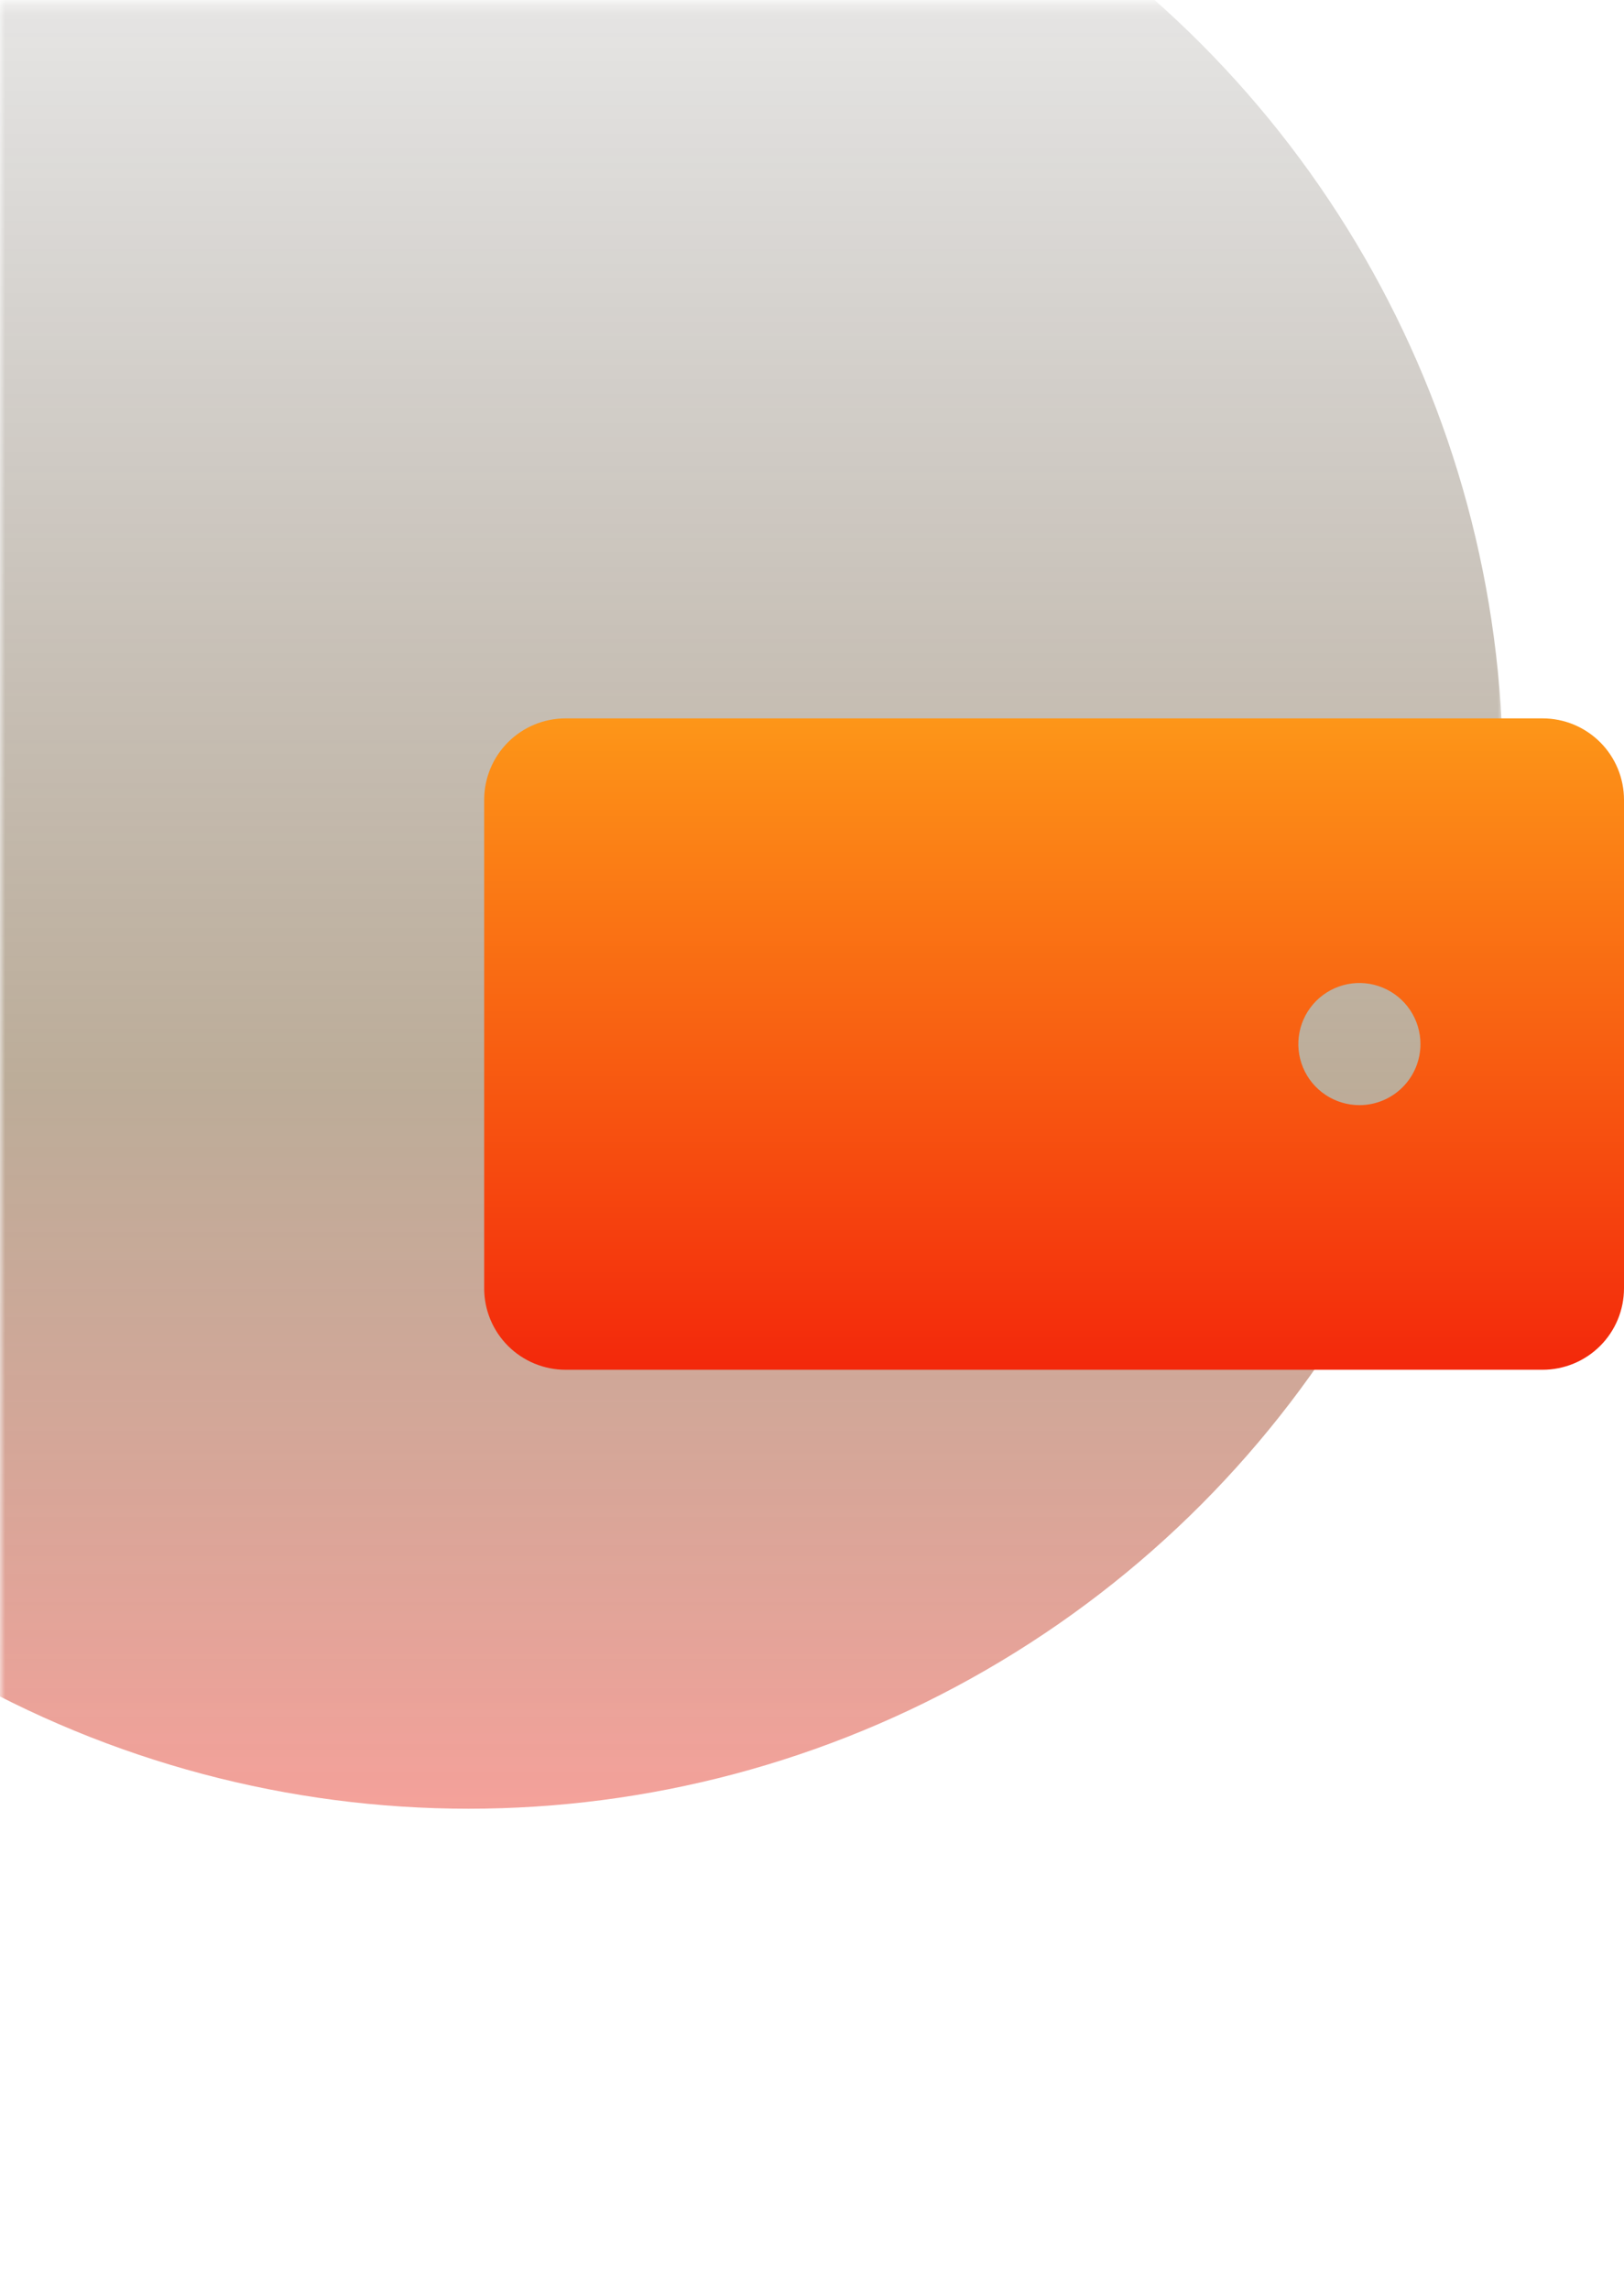
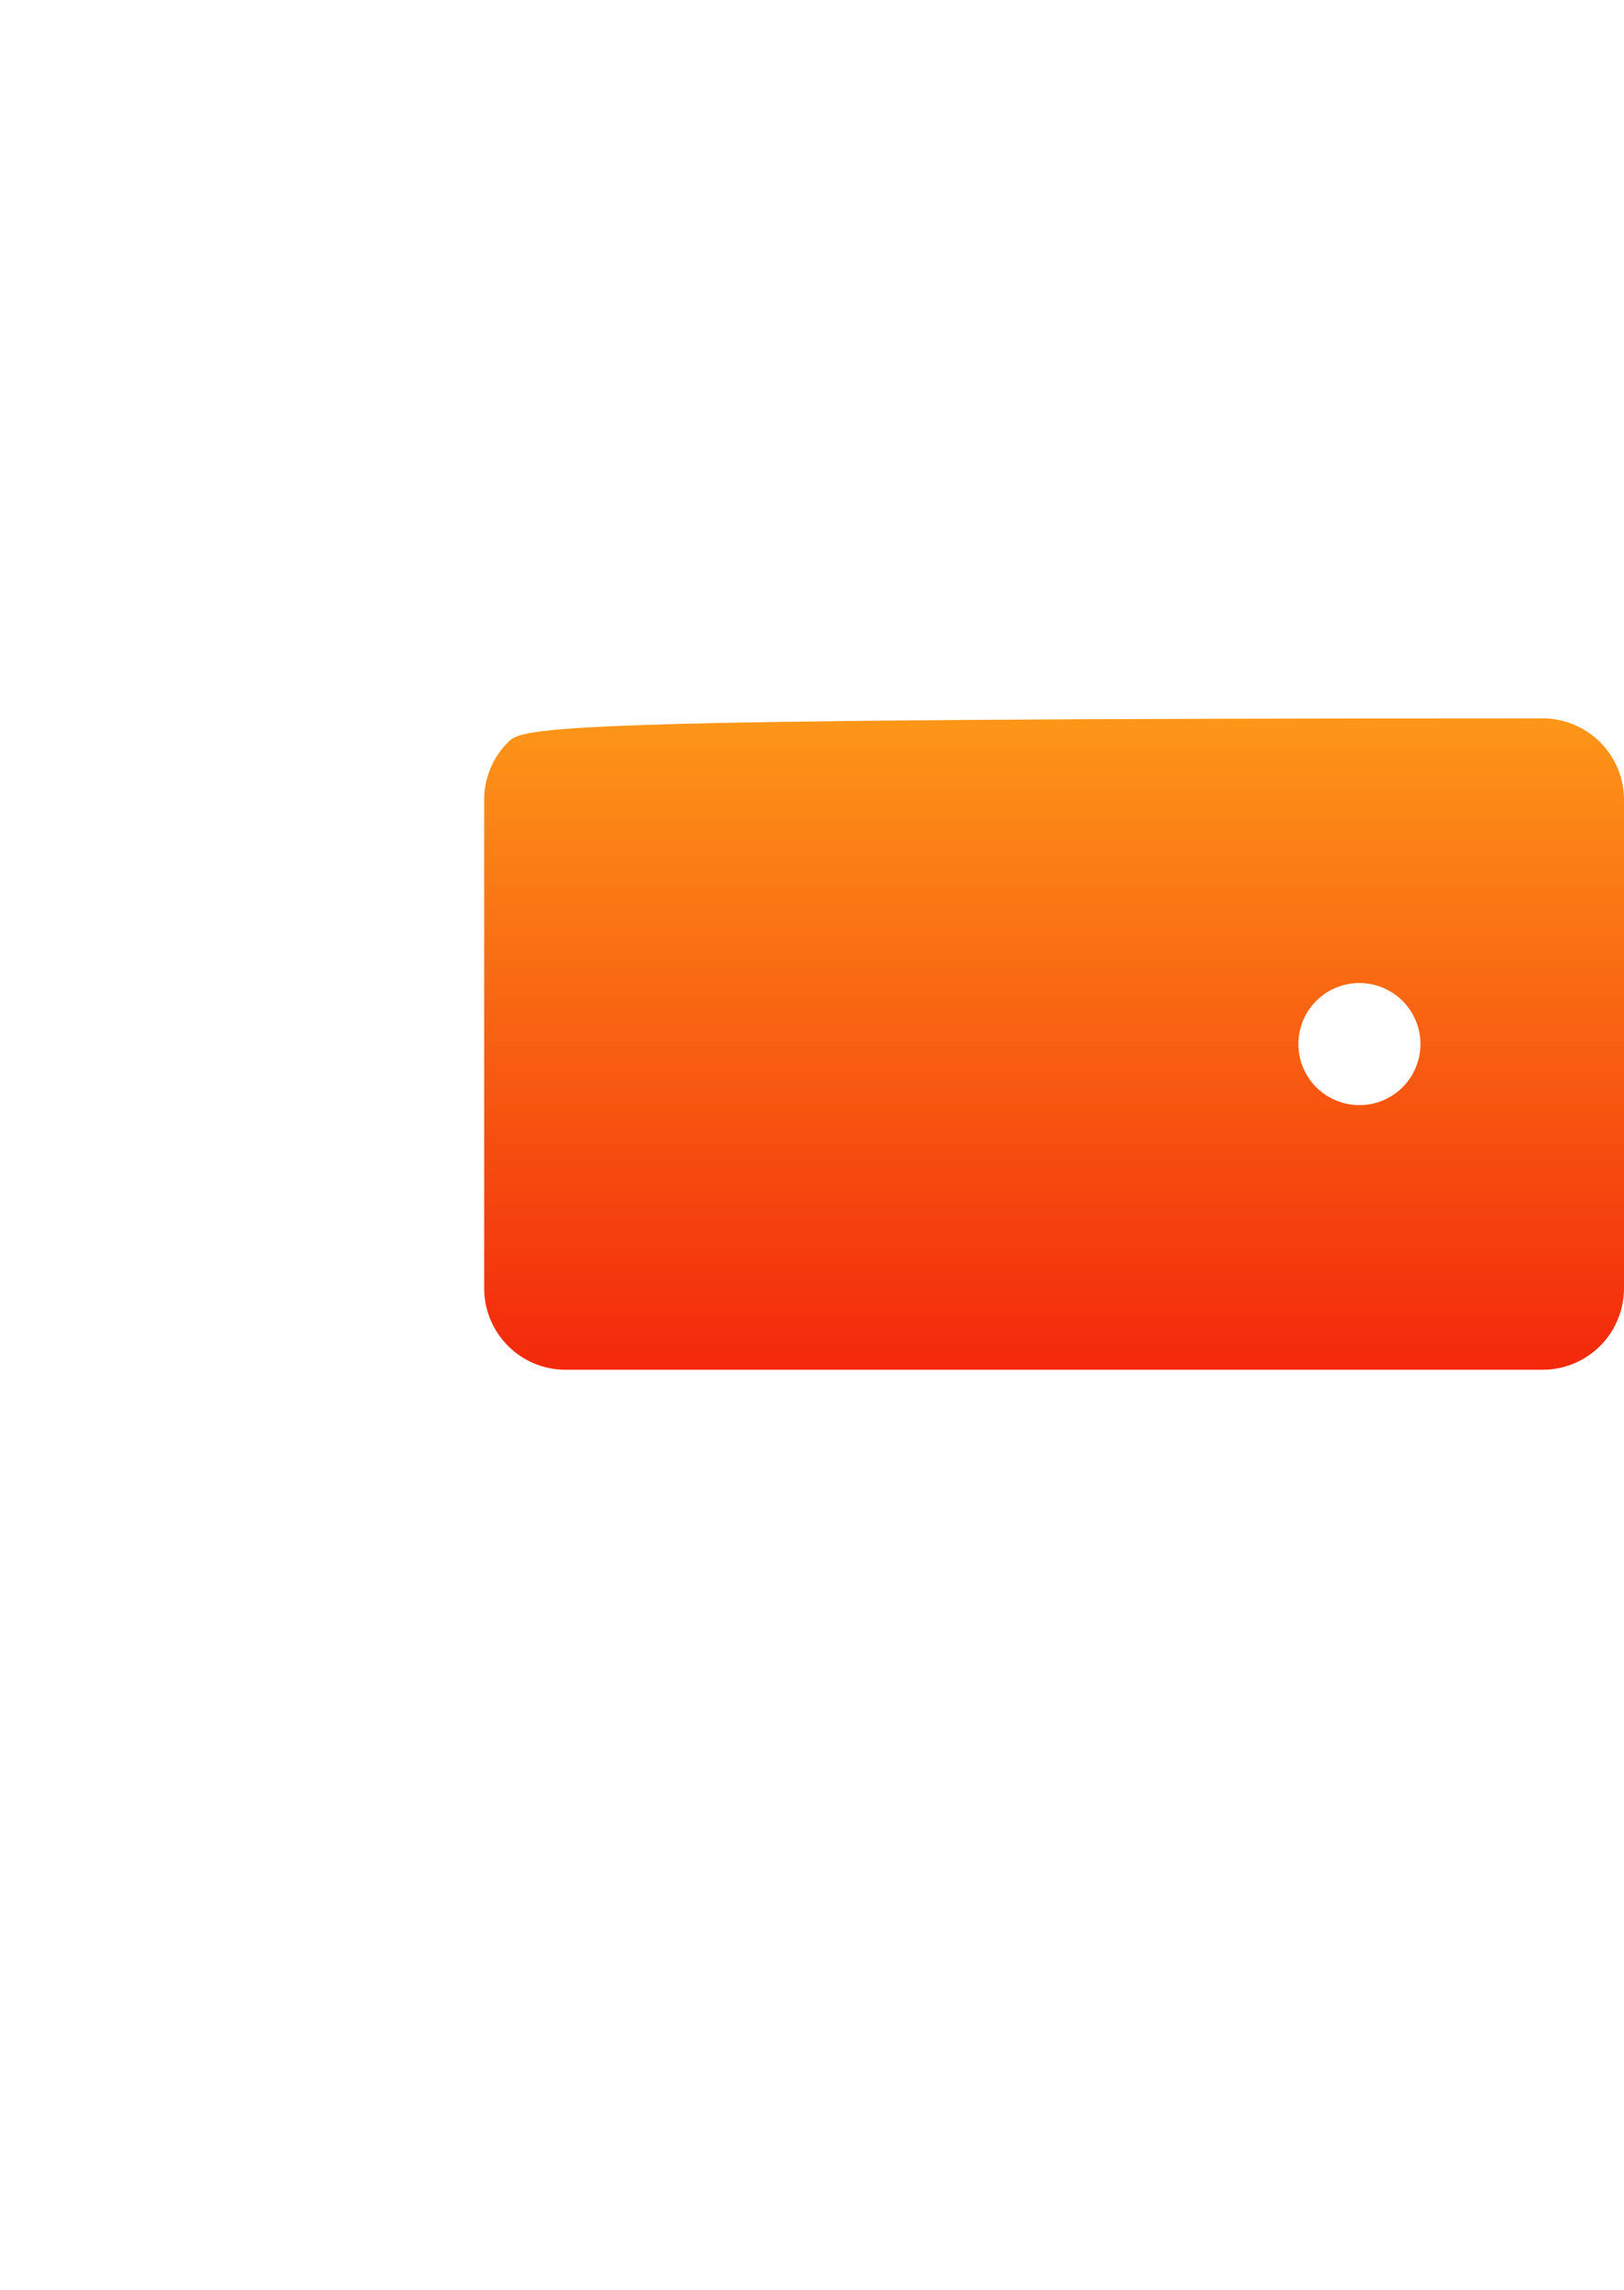
<svg xmlns="http://www.w3.org/2000/svg" width="161" height="227" viewBox="0 0 161 227" fill="none">
  <g opacity="0.5">
    <mask id="mask0_777_2641" style="mask-type:alpha" maskUnits="userSpaceOnUse" x="0" y="0" width="149" height="227">
-       <rect y="0.301" width="149" height="226.129" fill="#D9D9D9" />
-     </mask>
+       </mask>
    <g mask="url(#mask0_777_2641)">
-       <circle cx="46.453" cy="76.754" r="102.547" fill="url(#paint0_linear_777_2641)" />
-     </g>
+       </g>
  </g>
-   <path d="M152.929 71.214H56.071C53.931 71.214 51.878 72.065 50.364 73.578C48.85 75.092 48 77.145 48 79.286V127.714C48 129.855 48.85 131.908 50.364 133.422C51.878 134.935 53.931 135.786 56.071 135.786H152.929C155.069 135.786 157.122 134.935 158.636 133.422C160.15 131.908 161 129.855 161 127.714V79.286C161 77.145 160.15 75.092 158.636 73.578C157.122 72.065 155.069 71.214 152.929 71.214ZM134.768 109.554C133.571 109.554 132.4 109.199 131.405 108.533C130.409 107.868 129.633 106.923 129.175 105.817C128.717 104.711 128.597 103.493 128.831 102.319C129.064 101.145 129.641 100.066 130.487 99.219C131.334 98.373 132.413 97.796 133.587 97.563C134.761 97.329 135.978 97.449 137.084 97.907C138.191 98.365 139.136 99.141 139.801 100.137C140.466 101.132 140.821 102.303 140.821 103.5C140.821 105.106 140.184 106.645 139.048 107.781C137.913 108.916 136.373 109.554 134.768 109.554Z" fill="url(#paint1_linear_777_2641)" />
+   <path d="M152.929 71.214C53.931 71.214 51.878 72.065 50.364 73.578C48.85 75.092 48 77.145 48 79.286V127.714C48 129.855 48.85 131.908 50.364 133.422C51.878 134.935 53.931 135.786 56.071 135.786H152.929C155.069 135.786 157.122 134.935 158.636 133.422C160.15 131.908 161 129.855 161 127.714V79.286C161 77.145 160.15 75.092 158.636 73.578C157.122 72.065 155.069 71.214 152.929 71.214ZM134.768 109.554C133.571 109.554 132.4 109.199 131.405 108.533C130.409 107.868 129.633 106.923 129.175 105.817C128.717 104.711 128.597 103.493 128.831 102.319C129.064 101.145 129.641 100.066 130.487 99.219C131.334 98.373 132.413 97.796 133.587 97.563C134.761 97.329 135.978 97.449 137.084 97.907C138.191 98.365 139.136 99.141 139.801 100.137C140.466 101.132 140.821 102.303 140.821 103.5C140.821 105.106 140.184 106.645 139.048 107.781C137.913 108.916 136.373 109.554 134.768 109.554Z" fill="url(#paint1_linear_777_2641)" />
  <defs>
    <linearGradient id="paint0_linear_777_2641" x1="46.453" y1="-25.793" x2="46.453" y2="179.301" gradientUnits="userSpaceOnUse">
      <stop stop-opacity="0.07" />
      <stop offset="0.649" stop-color="#583100" stop-opacity="0.8" />
      <stop offset="1" stop-color="#EA4335" />
    </linearGradient>
    <linearGradient id="paint1_linear_777_2641" x1="104.5" y1="71.214" x2="104.5" y2="135.786" gradientUnits="userSpaceOnUse">
      <stop stop-color="#FD9618" />
      <stop offset="1" stop-color="#F3280B" />
    </linearGradient>
  </defs>
</svg>